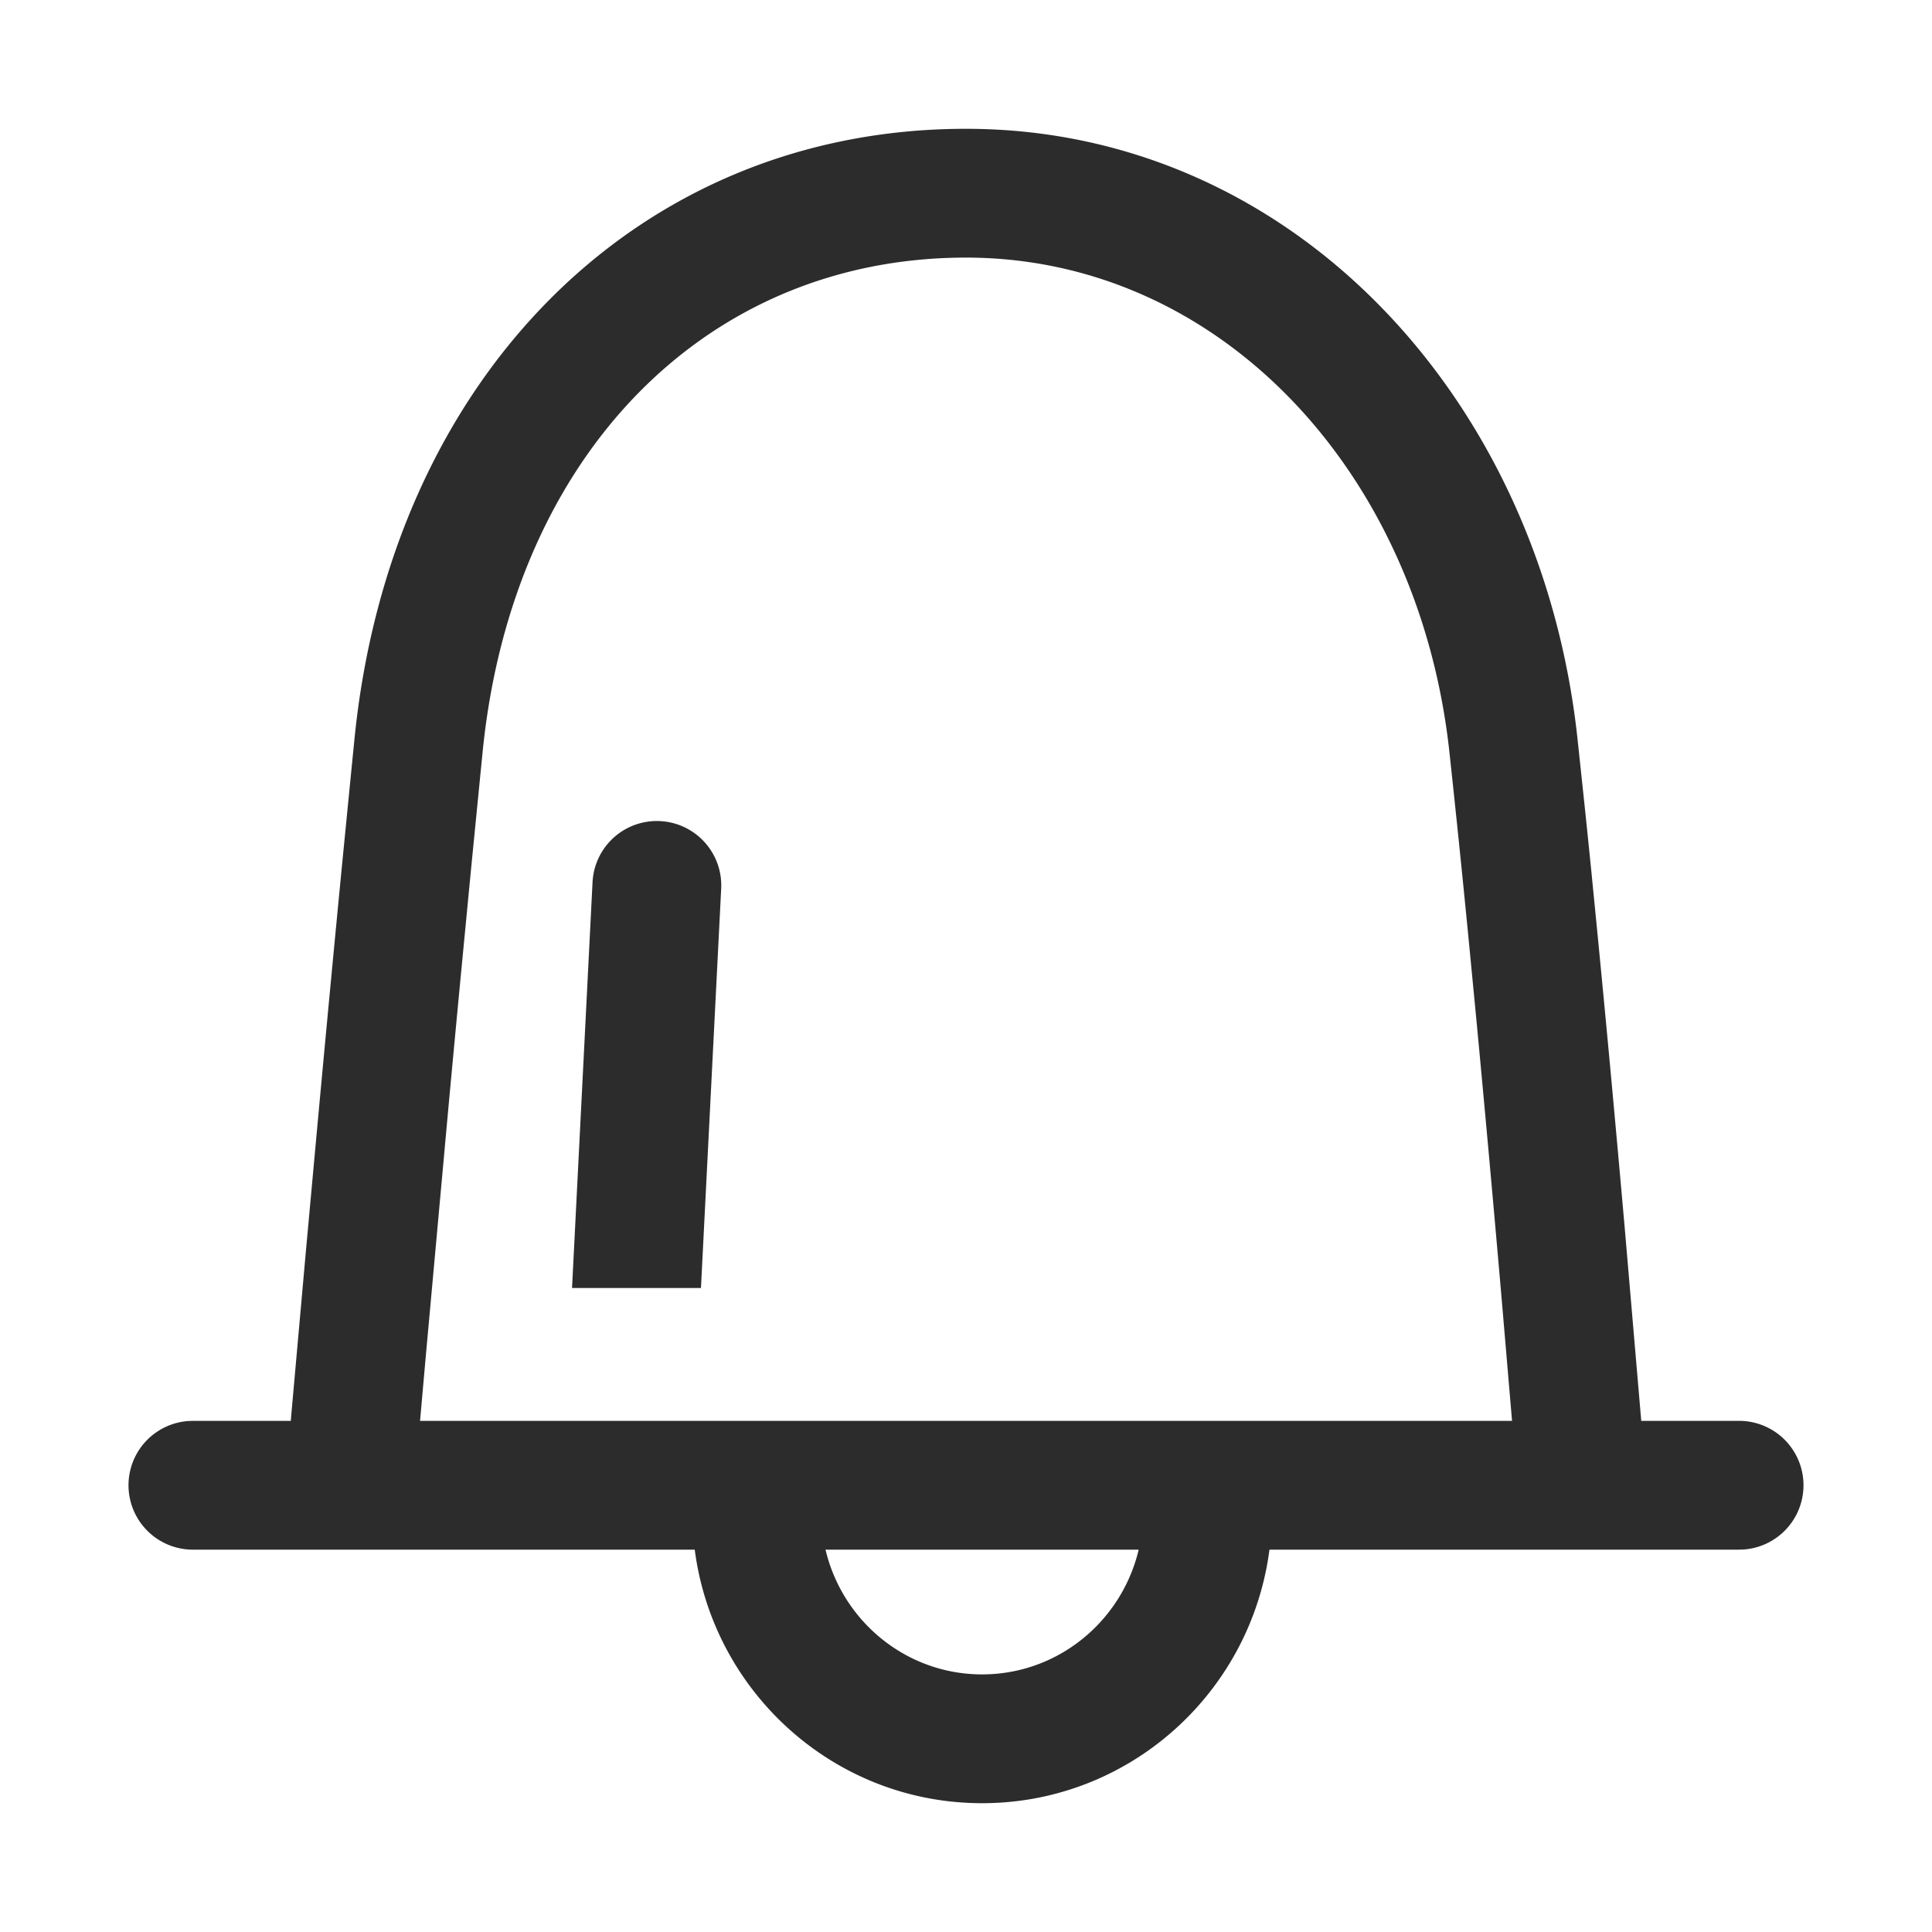
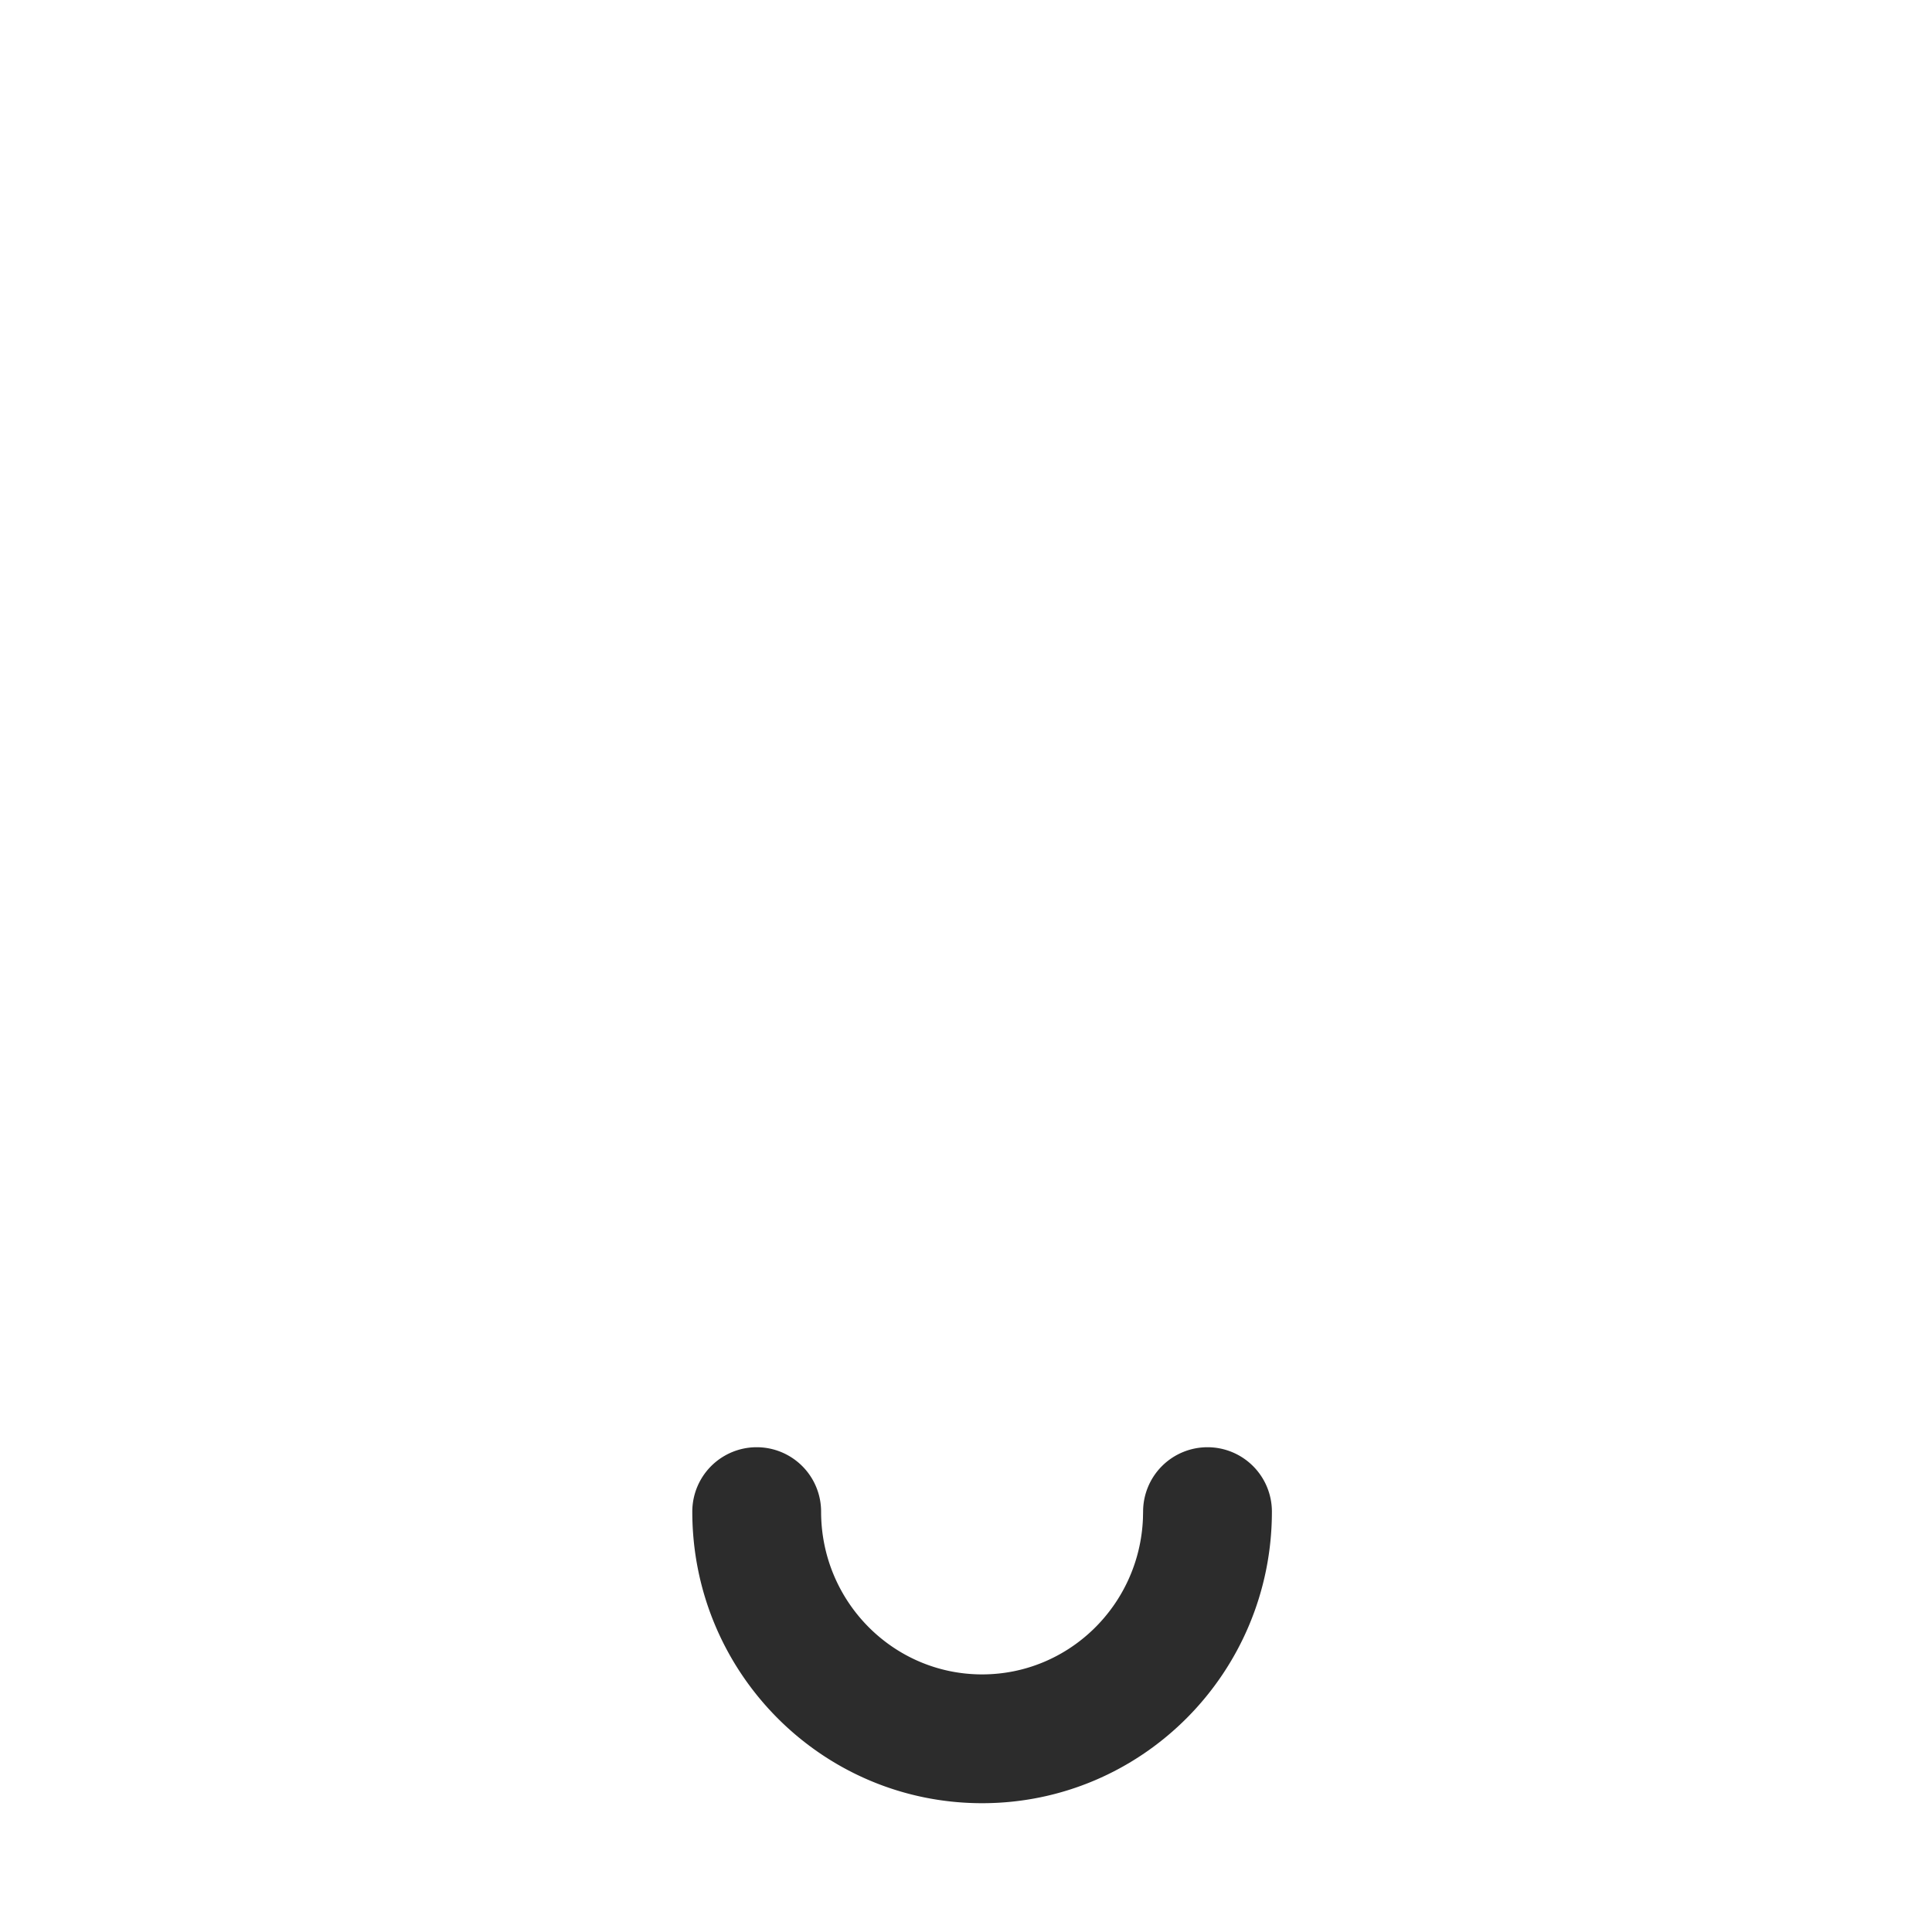
<svg xmlns="http://www.w3.org/2000/svg" t="1687347179762" class="icon" viewBox="0 0 1024 1024" version="1.1" p-id="10905" width="200" height="200">
-   <path d="M512 68.267c171.179 0 304.299 141.107 324.062 322.867l3.686 34.679c1.263 11.981 2.526 24.354 3.806 37.12l2.56 25.993c5.052 51.439 10.103 106.052 14.95 161.075l9.216 107.554a34.133 34.133 0 0 1-67.738 8.09l-0.785-8.516-5.683-66.765-0.939-10.837c-4.096-47.036-8.363-94.071-12.646-139.332l-4.301-44.595a9337.89 9337.89 0 0 0-9.984-97.092C751.957 249.225 645.666 136.533 512 136.533c-138.172 0-240.435 105.131-256.171 261.7l-5.922 59.938-4.898 50.859c-2.475 25.822-4.949 52.139-7.407 78.711l-11.913 130.901-3.959 44.663A34.133 34.133 0 0 1 153.6 759.91l0.734-9.421 7.919-88.695 4.915-53.675c4.915-53.521 9.899-106.394 14.797-156.57l4.489-45.568 1.451-14.575C206.967 201.694 336.725 68.267 512 68.267z" fill="#2c2c2c" p-id="10906" />
-   <path d="M921.6 753.084a34.133 34.133 0 0 1 2.56 68.181l-2.56 0.085H102.4a34.133 34.133 0 0 1-2.56-68.181l2.56-0.085h819.2z" fill="#2c2c2c" p-id="10907" />
  <path d="M640 767.061a34.133 34.133 0 0 1 34.133 34.133c0 85.282-68.71 154.539-153.6 154.539s-153.6-69.257-153.6-154.539a34.133 34.133 0 1 1 68.267 0c0 47.701 38.263 86.272 85.333 86.272 45.824 0 83.319-36.557 85.248-82.517l0.085-3.755a34.133 34.133 0 0 1 34.133-34.133z" fill="#2c2c2c" p-id="10908" />
-   <path d="M349.867 435.2a34.133 34.133 0 0 1 32.375 35.806L371.524 682.667h-68.335l10.871-215.074A34.133 34.133 0 0 1 349.867 435.2z" fill="#2c2c2c" p-id="10909" />
</svg>